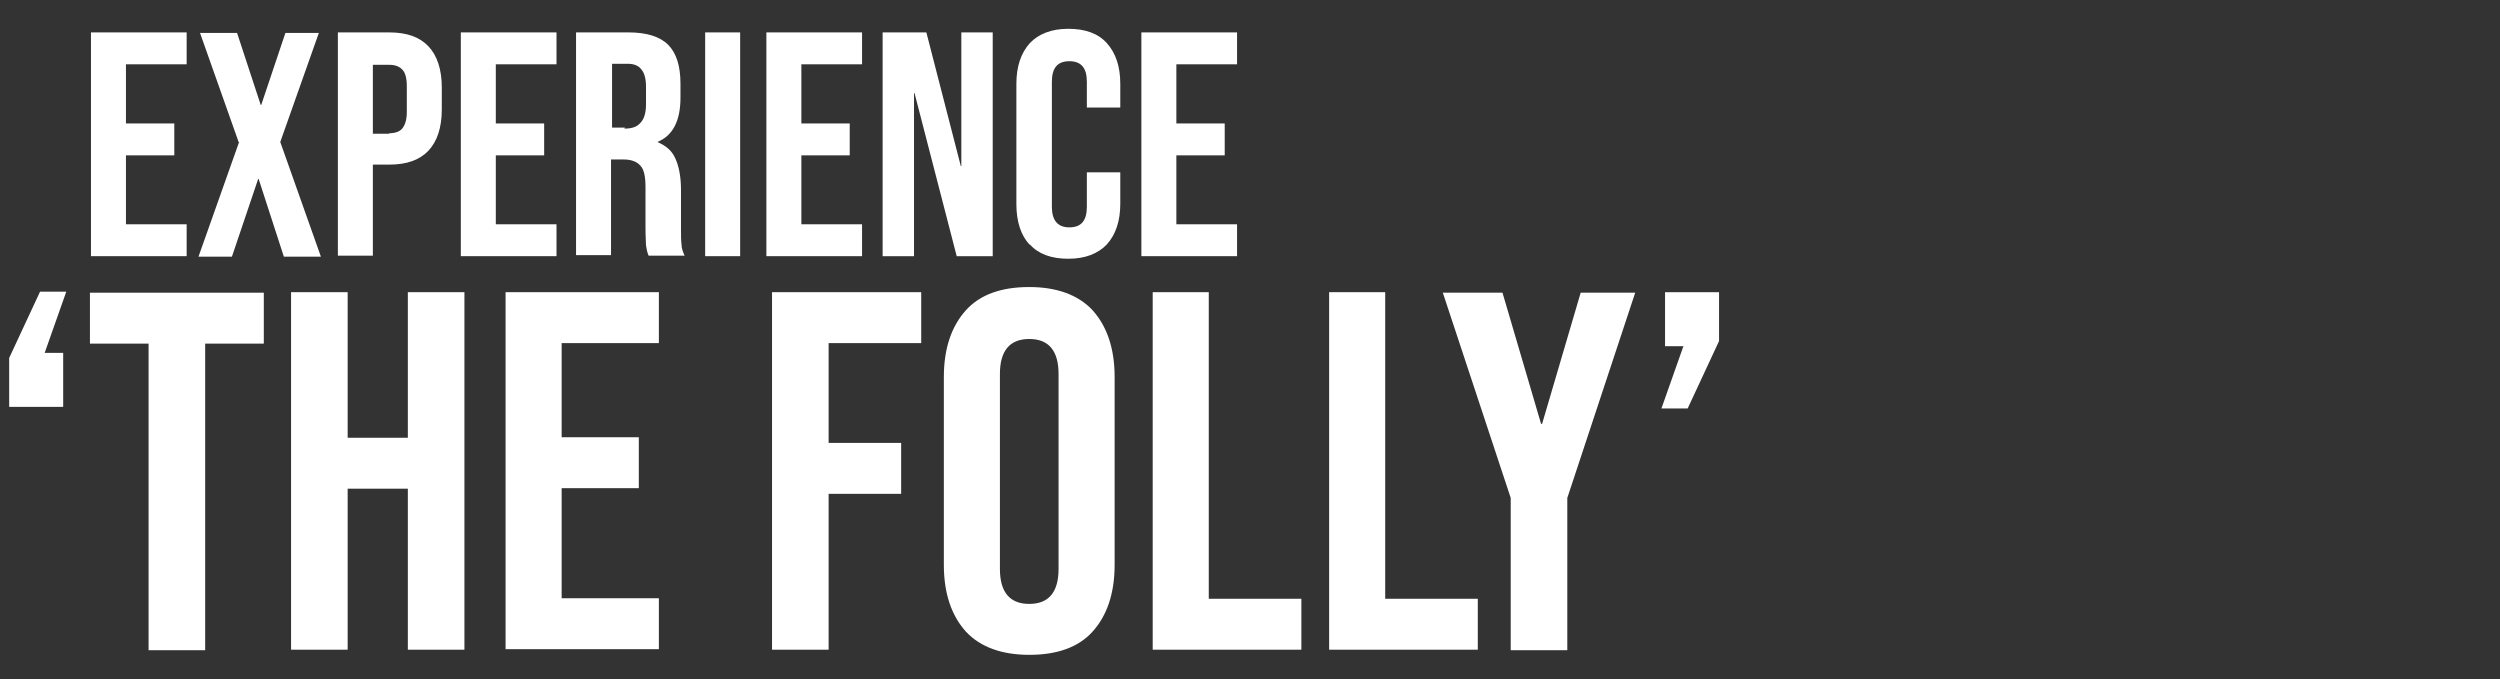
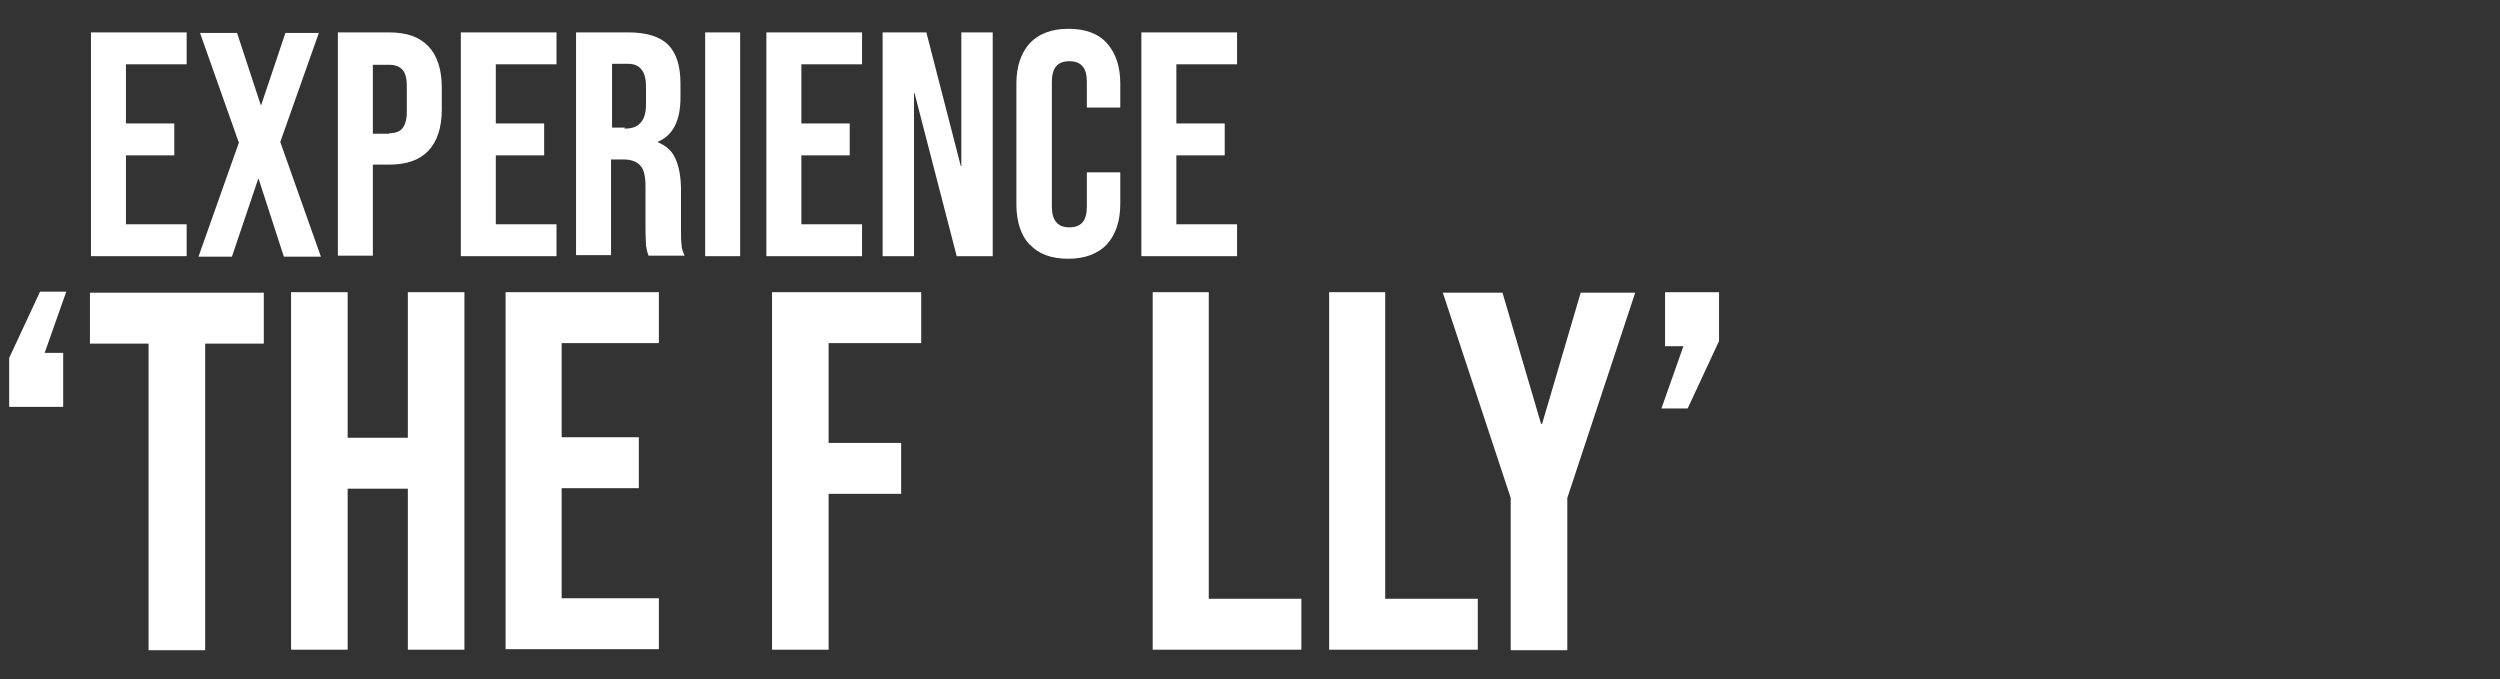
<svg xmlns="http://www.w3.org/2000/svg" width="100%" height="100%" viewBox="0 0 486 132" version="1.1" xml:space="preserve" style="fill-rule:evenodd;clip-rule:evenodd;stroke-linejoin:round;stroke-miterlimit:2;">
  <rect x="0" y="0" width="486" height="132" fill="#333333" stroke="none" />
  <g transform="matrix(1,0,0,1,-151.716,0)">
    <path d="M169.4,6.3L188,6.3L188,12.5L176.2,12.5L176.2,24L185.6,24L185.6,30.2L176.2,30.2L176.2,43.6L188,43.6L188,49.8L169.4,49.8L169.4,6.3Z" style="fill:white;fill-rule:nonzero;" />
  </g>
  <g transform="matrix(1,0,0,1,-151.716,0)">
-     <path d="M198.1,27.6L190.6,6.4L197.8,6.4L202.4,20.4L202.5,20.4L207.2,6.4L213.7,6.4L206.2,27.6L214.1,49.9L206.9,49.9L202,34.8L201.9,34.8L196.8,49.9L190.3,49.9L198.2,27.6L198.1,27.6Z" style="fill:white;fill-rule:nonzero;" />
+     <path d="M198.1,27.6L190.6,6.4L197.8,6.4L202.4,20.4L202.5,20.4L207.2,6.4L213.7,6.4L206.2,27.6L214.1,49.9L206.9,49.9L202,34.8L201.9,34.8L196.8,49.9L190.3,49.9L198.2,27.6L198.1,27.6" style="fill:white;fill-rule:nonzero;" />
  </g>
  <g transform="matrix(1,0,0,1,-151.716,0)">
    <path d="M217.3,6.3L227.4,6.3C230.8,6.3 233.3,7.2 235,9C236.7,10.8 237.6,13.5 237.6,17L237.6,21.3C237.6,24.8 236.7,27.5 235,29.3C233.3,31.1 230.8,32 227.4,32L224.2,32L224.2,49.7L217.4,49.7L217.4,6.3L217.3,6.3ZM227.4,25.9C228.5,25.9 229.4,25.6 229.9,25C230.4,24.4 230.8,23.4 230.8,21.8L230.8,16.7C230.8,15.2 230.5,14.1 229.9,13.5C229.3,12.9 228.5,12.6 227.4,12.6L224.2,12.6L224.2,26L227.4,26L227.4,25.9Z" style="fill:white;fill-rule:nonzero;" />
  </g>
  <g transform="matrix(1,0,0,1,-151.716,0)">
    <path d="M241.3,6.3L259.9,6.3L259.9,12.5L248.1,12.5L248.1,24L257.5,24L257.5,30.2L248.1,30.2L248.1,43.6L259.9,43.6L259.9,49.8L241.3,49.8L241.3,6.3Z" style="fill:white;fill-rule:nonzero;" />
  </g>
  <g transform="matrix(1,0,0,1,-151.716,0)">
    <path d="M263.7,6.3L273.9,6.3C277.4,6.3 280,7.1 281.6,8.7C283.2,10.3 284,12.8 284,16.3L284,19C284,23.5 282.5,26.4 279.5,27.6C281.1,28.3 282.3,29.2 283,30.8C283.7,32.3 284.1,34.4 284.1,36.9L284.1,44.5C284.1,45.8 284.1,46.7 284.2,47.5C284.2,48.3 284.5,49 284.8,49.7L277.8,49.7C277.5,49 277.4,48.3 277.3,47.7C277.3,47.1 277.2,46 277.2,44.3L277.2,36.3C277.2,34.3 276.9,32.9 276.2,32.2C275.5,31.4 274.4,31 272.9,31L270.5,31L270.5,49.6L263.7,49.6L263.7,6.3ZM273.1,25C274.5,25 275.5,24.7 276.2,23.9C276.9,23.2 277.3,22 277.3,20.3L277.3,16.9C277.3,15.3 277,14.2 276.4,13.5C275.9,12.8 275,12.4 273.8,12.4L270.7,12.4L270.7,24.8L273.2,24.8L273.1,25Z" style="fill:white;fill-rule:nonzero;" />
  </g>
  <g transform="matrix(1,0,0,1,-151.716,0)">
    <rect x="288.8" y="6.3" width="6.8" height="43.5" style="fill:white;fill-rule:nonzero;" />
  </g>
  <g transform="matrix(1,0,0,1,-151.716,0)">
    <path d="M300.7,6.3L319.3,6.3L319.3,12.5L307.5,12.5L307.5,24L316.9,24L316.9,30.2L307.5,30.2L307.5,43.6L319.3,43.6L319.3,49.8L300.7,49.8L300.7,6.3Z" style="fill:white;fill-rule:nonzero;" />
  </g>
  <g transform="matrix(1,0,0,1,-151.716,0)">
    <path d="M323.2,6.3L331.8,6.3L338.5,32.3L338.6,32.3L338.6,6.3L344.7,6.3L344.7,49.8L337.7,49.8L329.5,18.1L329.4,18.1L329.4,49.8L323.3,49.8L323.3,6.3L323.2,6.3Z" style="fill:white;fill-rule:nonzero;" />
  </g>
  <g transform="matrix(1,0,0,1,-151.716,0)">
    <path d="M351.9,47.6C350.2,45.8 349.3,43.1 349.3,39.7L349.3,16.3C349.3,12.9 350.2,10.3 351.9,8.4C353.6,6.6 356.1,5.6 359.4,5.6C362.7,5.6 365.2,6.5 366.9,8.4C368.6,10.3 369.5,12.9 369.5,16.3L369.5,20.9L363,20.9L363,15.9C363,13.2 361.9,11.9 359.6,11.9C357.3,11.9 356.2,13.2 356.2,15.9L356.2,40.2C356.2,42.8 357.3,44.2 359.6,44.2C361.9,44.2 363,42.9 363,40.2L363,33.5L369.5,33.5L369.5,39.6C369.5,43 368.6,45.6 366.9,47.5C365.2,49.3 362.7,50.3 359.4,50.3C356.1,50.3 353.6,49.4 351.9,47.5L351.9,47.6Z" style="fill:white;fill-rule:nonzero;" />
  </g>
  <g transform="matrix(1,0,0,1,-151.716,0)">
    <path d="M373.6,6.3L392.2,6.3L392.2,12.5L380.4,12.5L380.4,24L389.8,24L389.8,30.2L380.4,30.2L380.4,43.6L392.2,43.6L392.2,49.8L373.6,49.8L373.6,6.3Z" style="fill:white;fill-rule:nonzero;" />
  </g>
  <g transform="matrix(1,0,0,1,-151.716,0)">
    <path d="M153.4,69.8L159.5,56.7L164.6,56.7L160.4,68.6L164,68.6L164,79.1L153.5,79.1L153.5,69.6L153.4,69.8Z" style="fill:white;fill-rule:nonzero;" />
  </g>
  <g transform="matrix(1,0,0,1,-151.716,0)">
    <path d="M180.6,66.8L169.2,66.8L169.2,56.9L203,56.9L203,66.8L191.6,66.8L191.6,126.4L180.6,126.4L180.6,66.8L180.5,66.8L180.6,66.8Z" style="fill:white;fill-rule:nonzero;" />
  </g>
  <g transform="matrix(1,0,0,1,-151.716,0)">
    <path d="M208.3,56.8L219.3,56.8L219.3,85.1L231,85.1L231,56.8L242,56.8L242,126.3L231,126.3L231,95L219.3,95L219.3,126.3L208.3,126.3L208.3,56.8Z" style="fill:white;fill-rule:nonzero;" />
  </g>
  <g transform="matrix(1,0,0,1,-151.716,0)">
    <path d="M250,56.8L279.8,56.8L279.8,66.7L260.9,66.7L260.9,85L275.9,85L275.9,94.9L260.9,94.9L260.9,116.3L279.8,116.3L279.8,126.2L250,126.2L250,56.8Z" style="fill:white;fill-rule:nonzero;" />
  </g>
  <g transform="matrix(1,0,0,1,-151.716,0)">
    <path d="M301.8,56.8L330.8,56.8L330.8,66.7L312.8,66.7L312.8,86.1L326.9,86.1L326.9,96L312.8,96L312.8,126.3L301.8,126.3L301.8,56.8Z" style="fill:white;fill-rule:nonzero;" />
  </g>
  <g transform="matrix(1,0,0,1,-151.716,0)">
-     <path d="M339.5,122.8C336.7,119.7 335.2,115.4 335.2,109.8L335.2,73.3C335.2,67.7 336.7,63.4 339.5,60.3C342.3,57.2 346.5,55.8 351.8,55.8C357.1,55.8 361.3,57.3 364.1,60.3C366.9,63.4 368.4,67.7 368.4,73.3L368.4,109.8C368.4,115.4 366.9,119.7 364.1,122.8C361.3,125.9 357.1,127.3 351.8,127.3C346.5,127.3 342.3,125.8 339.5,122.8ZM357.5,110.6L357.5,72.7C357.5,68.2 355.6,65.9 351.8,65.9C348,65.9 346.1,68.2 346.1,72.7L346.1,110.6C346.1,115.1 348,117.4 351.8,117.4C355.6,117.4 357.5,115.1 357.5,110.6Z" style="fill:white;fill-rule:nonzero;" />
-   </g>
+     </g>
  <g transform="matrix(1,0,0,1,-151.716,0)">
    <path d="M375.7,56.8L386.7,56.8L386.7,116.4L404.7,116.4L404.7,126.3L375.8,126.3L375.8,56.8L375.7,56.8Z" style="fill:white;fill-rule:nonzero;" />
  </g>
  <g transform="matrix(1,0,0,1,-151.716,0)">
    <path d="M410,56.8L421,56.8L421,116.4L439,116.4L439,126.3L410.1,126.3L410.1,56.8L410,56.8Z" style="fill:white;fill-rule:nonzero;" />
  </g>
  <g transform="matrix(1,0,0,1,-151.716,0)">
    <path d="M445.4,96.8L432.2,56.9L443.8,56.9L451.3,82.4L451.5,82.4L459,56.9L469.6,56.9L456.4,96.8L456.4,126.4L445.4,126.4L445.4,96.8L445.3,96.8L445.4,96.8Z" style="fill:white;fill-rule:nonzero;" />
  </g>
  <g transform="matrix(1,0,0,1,-151.716,0)">
    <path d="M479,67.3L475.4,67.3L475.4,56.8L485.9,56.8L485.9,66.3L479.8,79.4L474.7,79.4L478.9,67.5L479,67.3Z" style="fill:white;fill-rule:nonzero;" />
  </g>
</svg>